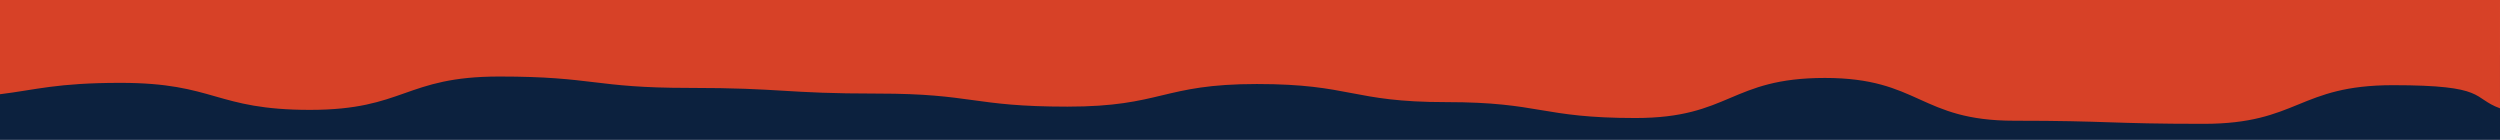
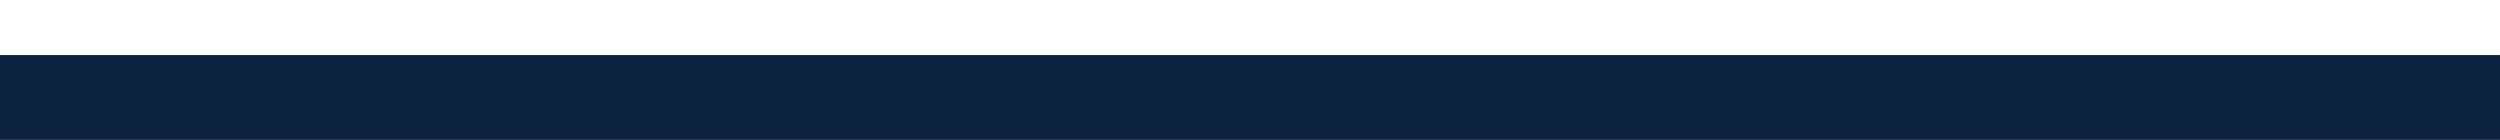
<svg xmlns="http://www.w3.org/2000/svg" id="Layer_1" viewBox="0 0 1934.1 108.2">
  <defs>
    <style>
      .cls-1 {
        fill: #d74127;
      }

      .cls-2 {
        fill: #0c213e;
      }
    </style>
  </defs>
  <g id="Layer_1-2">
    <rect class="cls-2" y="42.6" width="1934.1" height="65.6" />
-     <path class="cls-1" d="M0,0v72.9c27.8-3.4,43.8-8.8,93.3-8.8,73.2,0,73.2,20.9,146.5,20.9s73.2-25.8,146.5-25.8,73.2,8.8,146.5,8.8,73.2,4.4,146.5,4.4,73.2,10.1,146.5,10.1,73.2-17.5,146.5-17.5,73.2,14,146.5,14,73.2,12.3,146.5,12.3,73.2-31,146.5-31,73.2,33.1,146.5,33.1,73.2,2.4,146.5,2.4,73.2-29.9,146.5-29.9,60.7,9.8,82.8,17.9V0S0,0,0,0Z" />
  </g>
</svg>